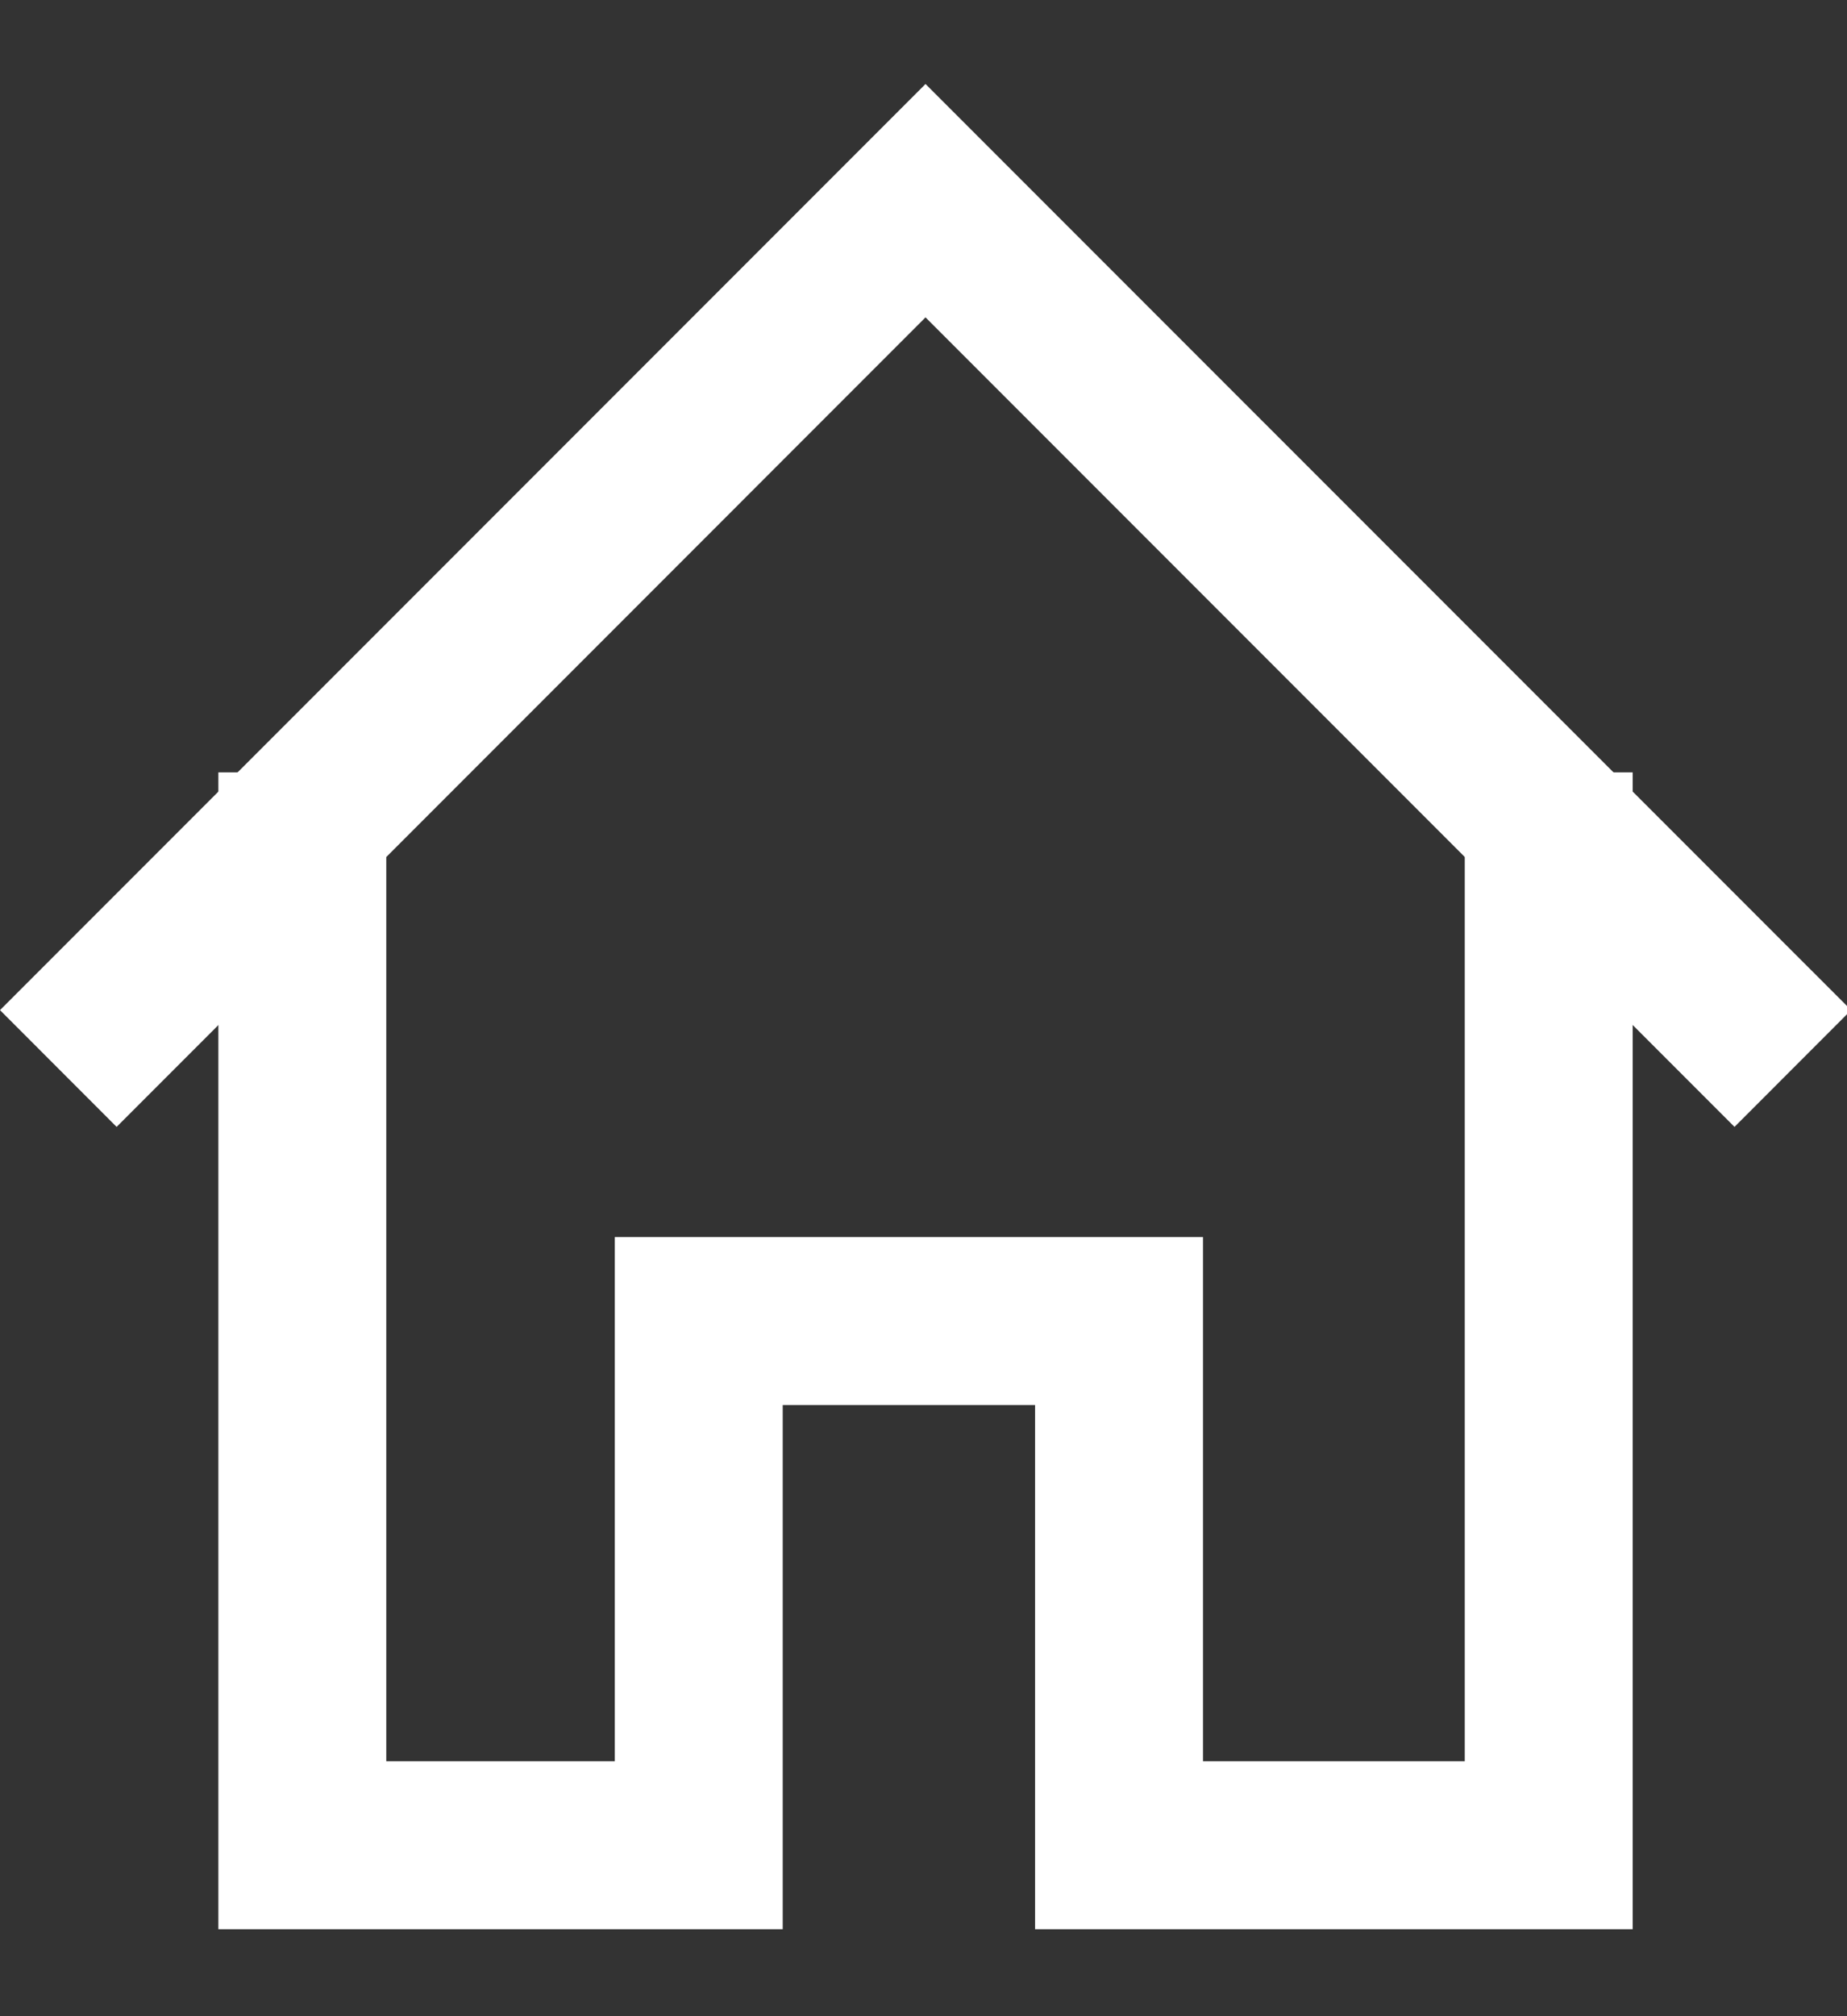
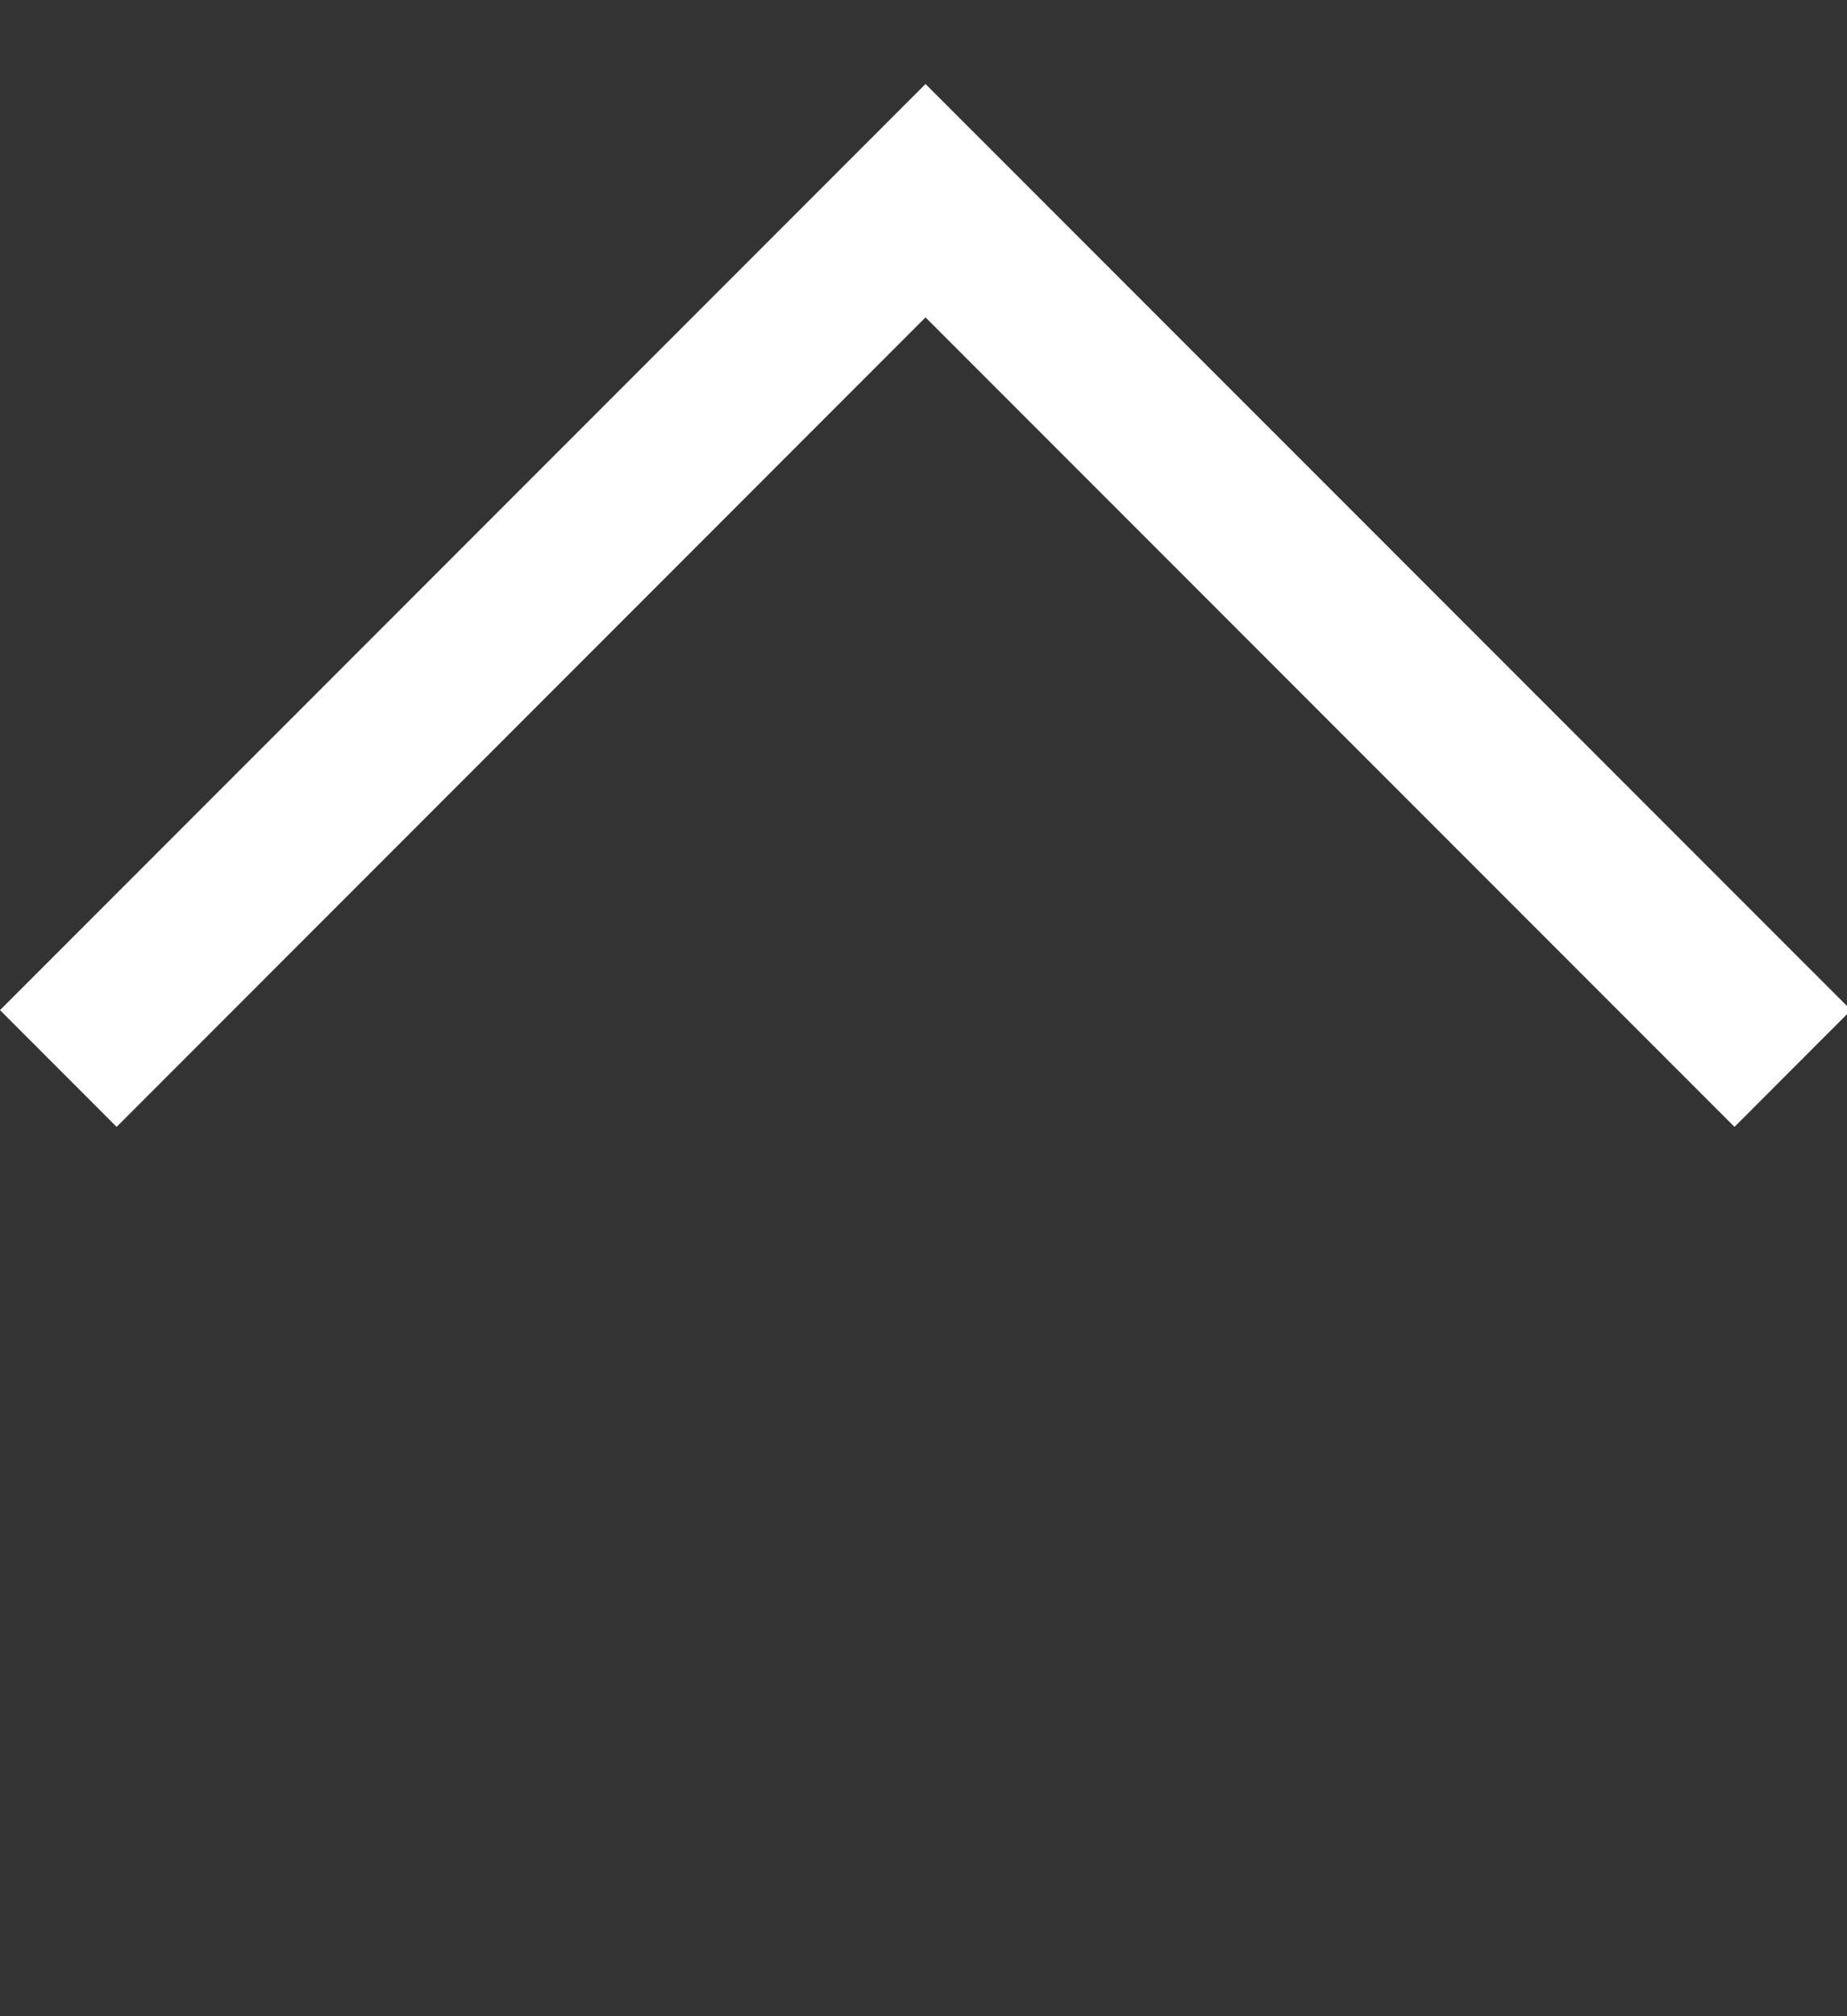
<svg xmlns="http://www.w3.org/2000/svg" version="1.1" id="Layer_1" x="0px" y="0px" width="22px" height="24px" viewBox="0 0 22 24" enable-background="new 0 0 22 24" xml:space="preserve">
  <rect x="0" y="0" width="22" height="24" fill="#333333" stroke="none" />
  <g>
    <polygon fill="#FFFFFF" points="11.024,1 0,12.024 1.389,13.414 11.024,3.778 20.66,13.414 22.049,12.024  " />
-     <polyline fill="none" stroke="#FFFFFF" stroke-width="2" stroke-miterlimit="10" points="3.601,9.194 3.601,21.965 8.323,21.965    8.323,15.725 13.329,15.725 13.329,21.965 18.447,21.965 18.447,9.194  " />
  </g>
</svg>